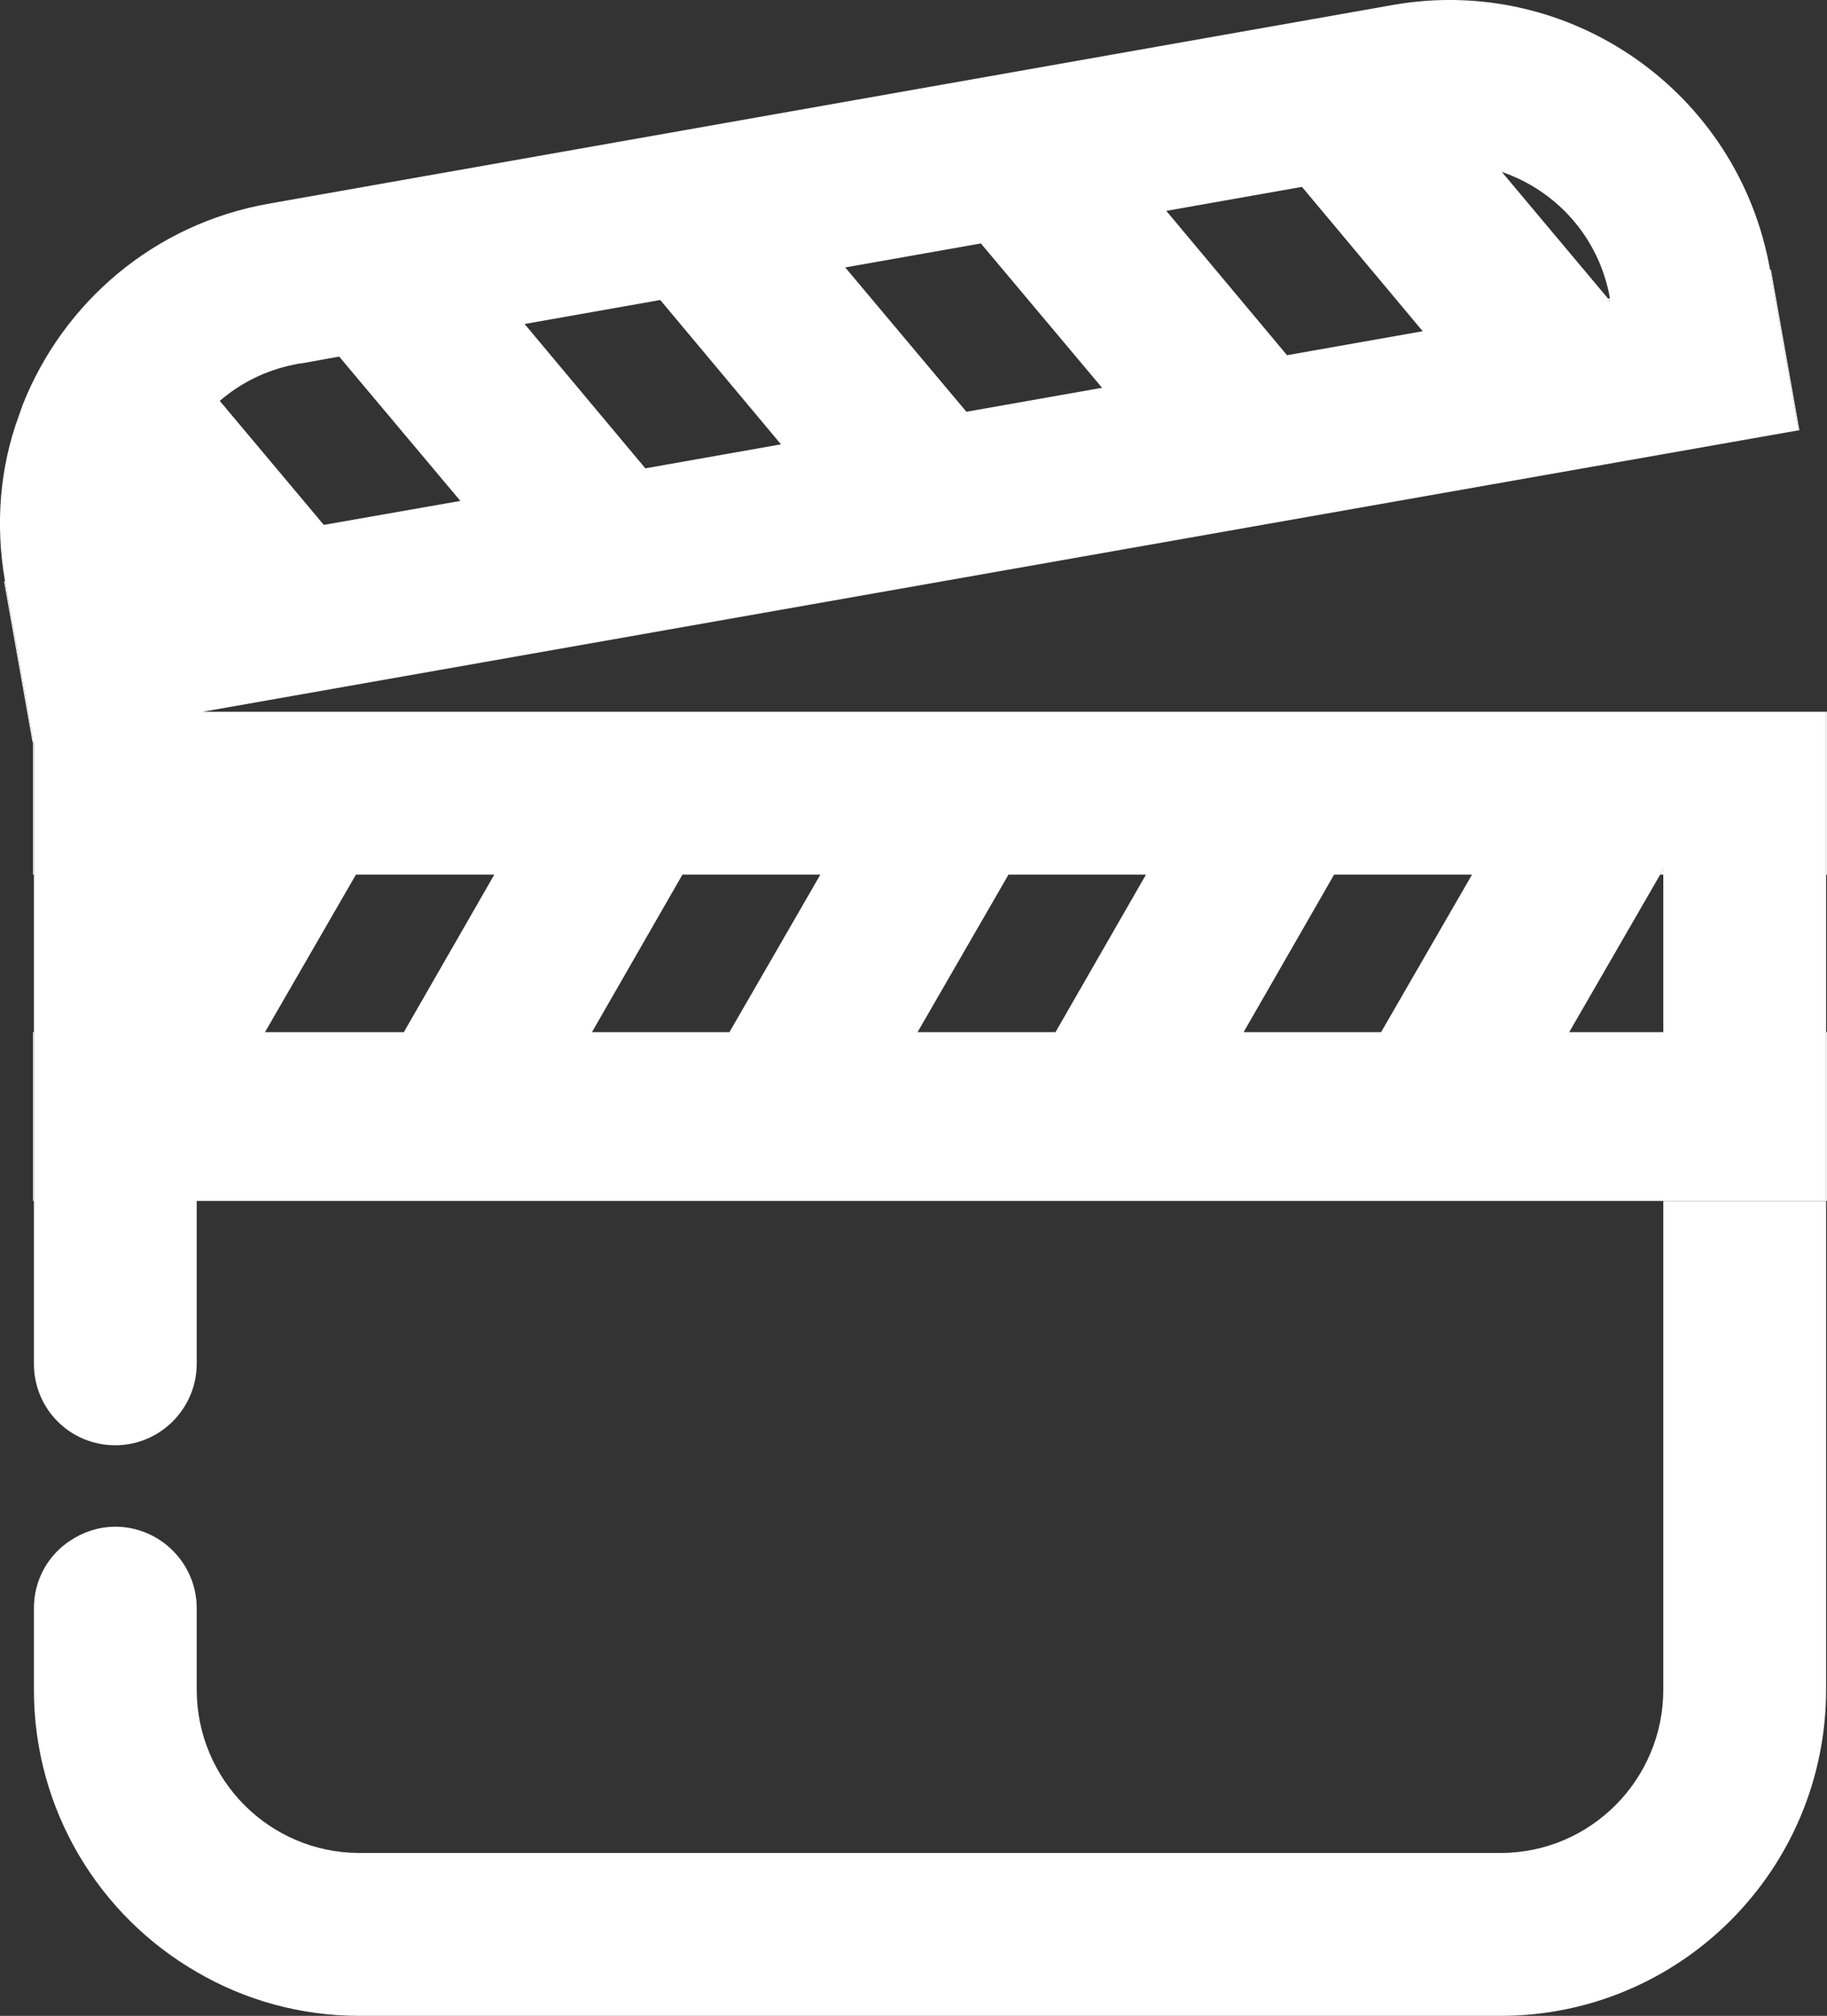
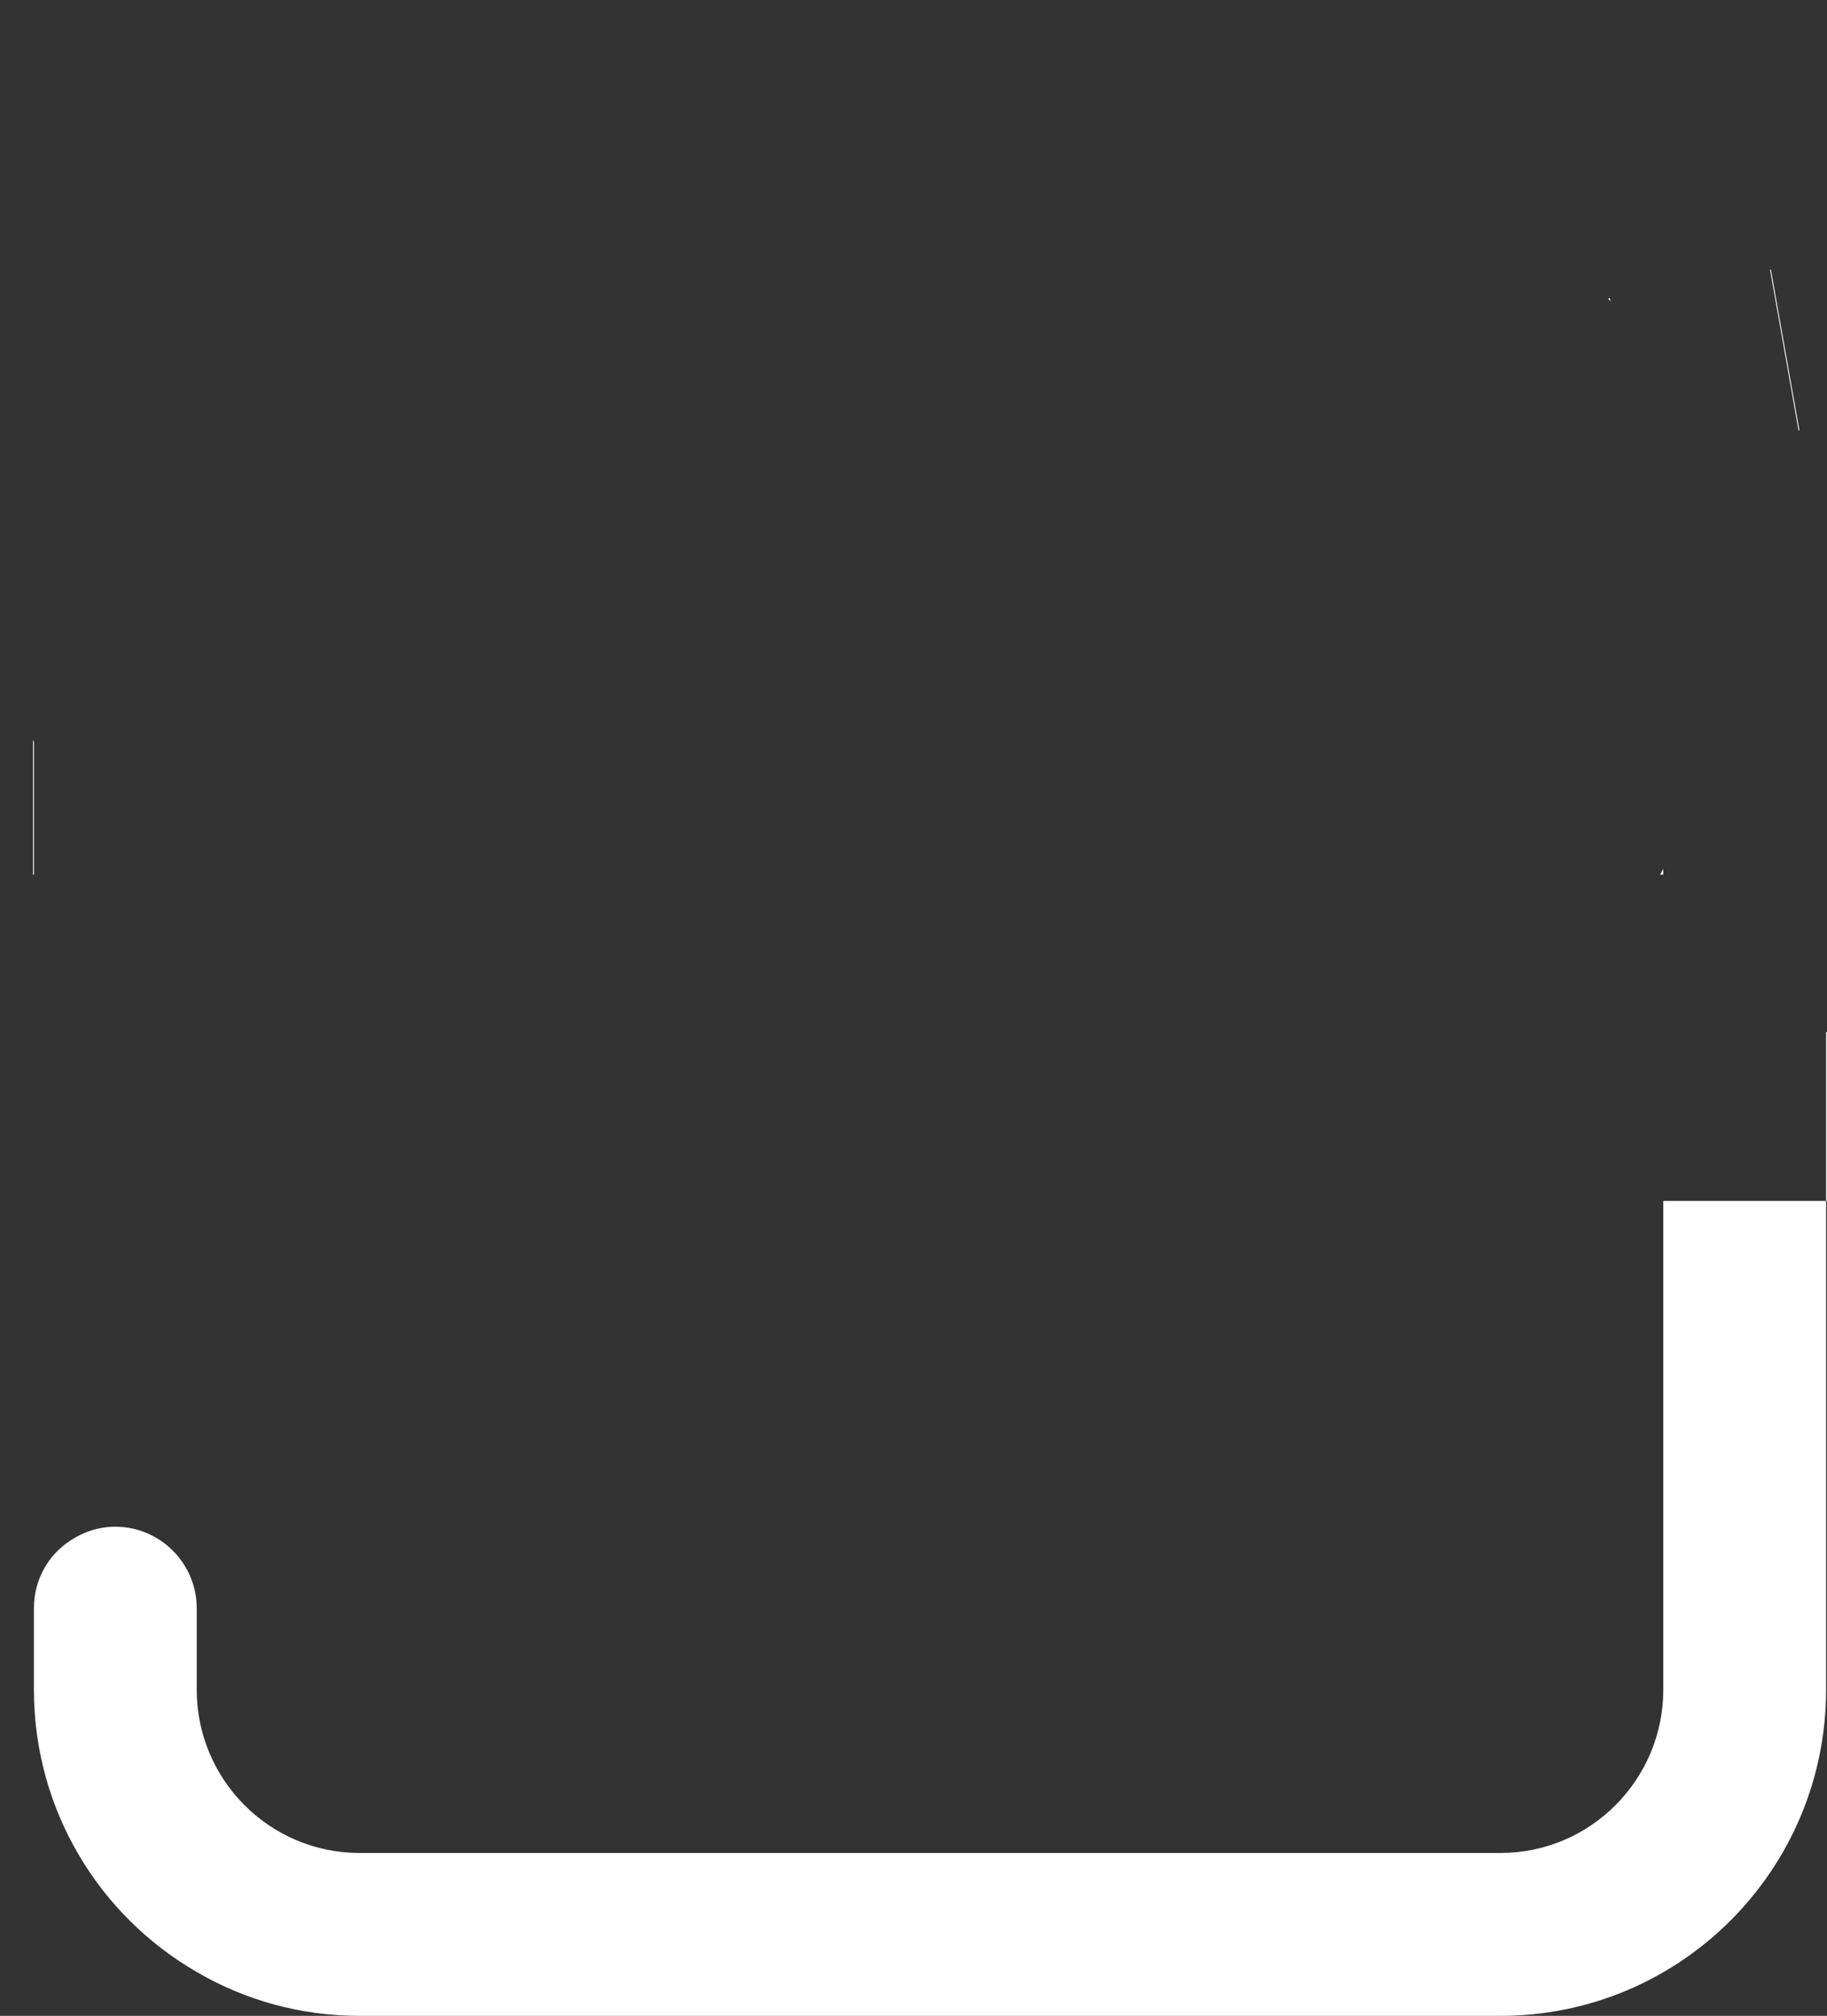
<svg xmlns="http://www.w3.org/2000/svg" id="Layer_2" data-name="Layer 2" viewBox="0 0 40.4 44.55">
  <rect x="0" y="0" width="40.4" height="44.55" fill="#333333" stroke="none" />
  <defs>
    <style>
      .cls-1 {
        fill: white;
        stroke-width: 0px;
      }
    </style>
  </defs>
  <g id="Layer_1-2" data-name="Layer 1">
    <g>
      <rect class="cls-1" x="40.38" y="22.81" width=".02" height="3.73" />
      <g>
        <path class="cls-1" d="M40.38,26.54v10.8c0,3.98-3.22,7.21-7.2,7.21H7.95c-1.31,0-2.54-.35-3.6-.97-2.15-1.24-3.6-3.57-3.6-6.24v-1.8c0-.62.31-1.17.8-1.49.28-.19.63-.31,1-.31.99,0,1.8.81,1.8,1.8v1.8c0,1.99,1.61,3.61,3.6,3.61h25.23c1.99,0,3.6-1.62,3.6-3.61v-10.8h3.6Z" />
-         <rect class="cls-1" x=".73" y="22.81" width=".02" height="3.73" />
-         <path class="cls-1" d="M4.48,15.73l35.29-6.22-.63-3.55c-.69-3.92-4.42-6.54-8.34-5.85L5.95,4.5c-2.56.45-4.56,2.2-5.45,4.45-.03.08-.05.15-.08.23C0,10.31-.11,11.57.11,12.84H.11s.62,3.49.62,3.49v.06h.02v13.75c0,1,.8,1.8,1.8,1.8.41,0,.79-.14,1.09-.37.43-.33.71-.85.71-1.43v-3.6h36.03v-10.81H4.48ZM35.6,6.59v.07s-.04-.06-.04-.06l-2.35-2.8c1.2.41,2.15,1.44,2.39,2.79ZM28.79,4.13l2.67,3.19-3,.53-2.67-3.19,3-.53ZM21.69,5.38l2.68,3.19-3,.53-2.68-3.19,3-.53ZM14.6,6.63l2.67,3.19-3,.53-2.67-3.19,3-.53ZM6.49,8.06s.06-.01.09-.02c.03,0,.06-.01.09-.01l.83-.15,2.68,3.19-3.02.53-2.3-2.74c.45-.39,1-.67,1.63-.8ZM8.93,22.81h-3.07l2.01-3.48h3.06l-2,3.48ZM16.13,22.81h-3.04l2-3.48h3.05l-2.01,3.48ZM23.34,22.81h-3.05l2.01-3.48h3.04l-2,3.48ZM30.54,22.81h-3.04l2-3.48h3.05l-2.01,3.48ZM36.78,22.81h-2.08l2.01-3.48.07-.13v3.61Z" />
        <polygon class="cls-1" points=".75 16.39 .75 19.33 .73 19.33 .73 16.33 .74 16.39 .75 16.39" />
        <polygon class="cls-1" points="36.78 19.2 36.78 19.33 36.71 19.33 36.78 19.2" />
      </g>
-       <rect class="cls-1" x="40.38" y="15.73" width=".02" height="3.6" />
-       <polygon class="cls-1" points=".74 16.39 .73 16.4 .72 16.4 .09 12.85 .11 12.85 .73 16.33 .74 16.39" />
      <polygon class="cls-1" points="35.61 6.66 35.56 6.6 35.6 6.59 35.61 6.66" />
      <polygon class="cls-1" points="39.79 9.51 39.77 9.51 39.14 5.96 39.16 5.96 39.79 9.51" />
    </g>
  </g>
</svg>